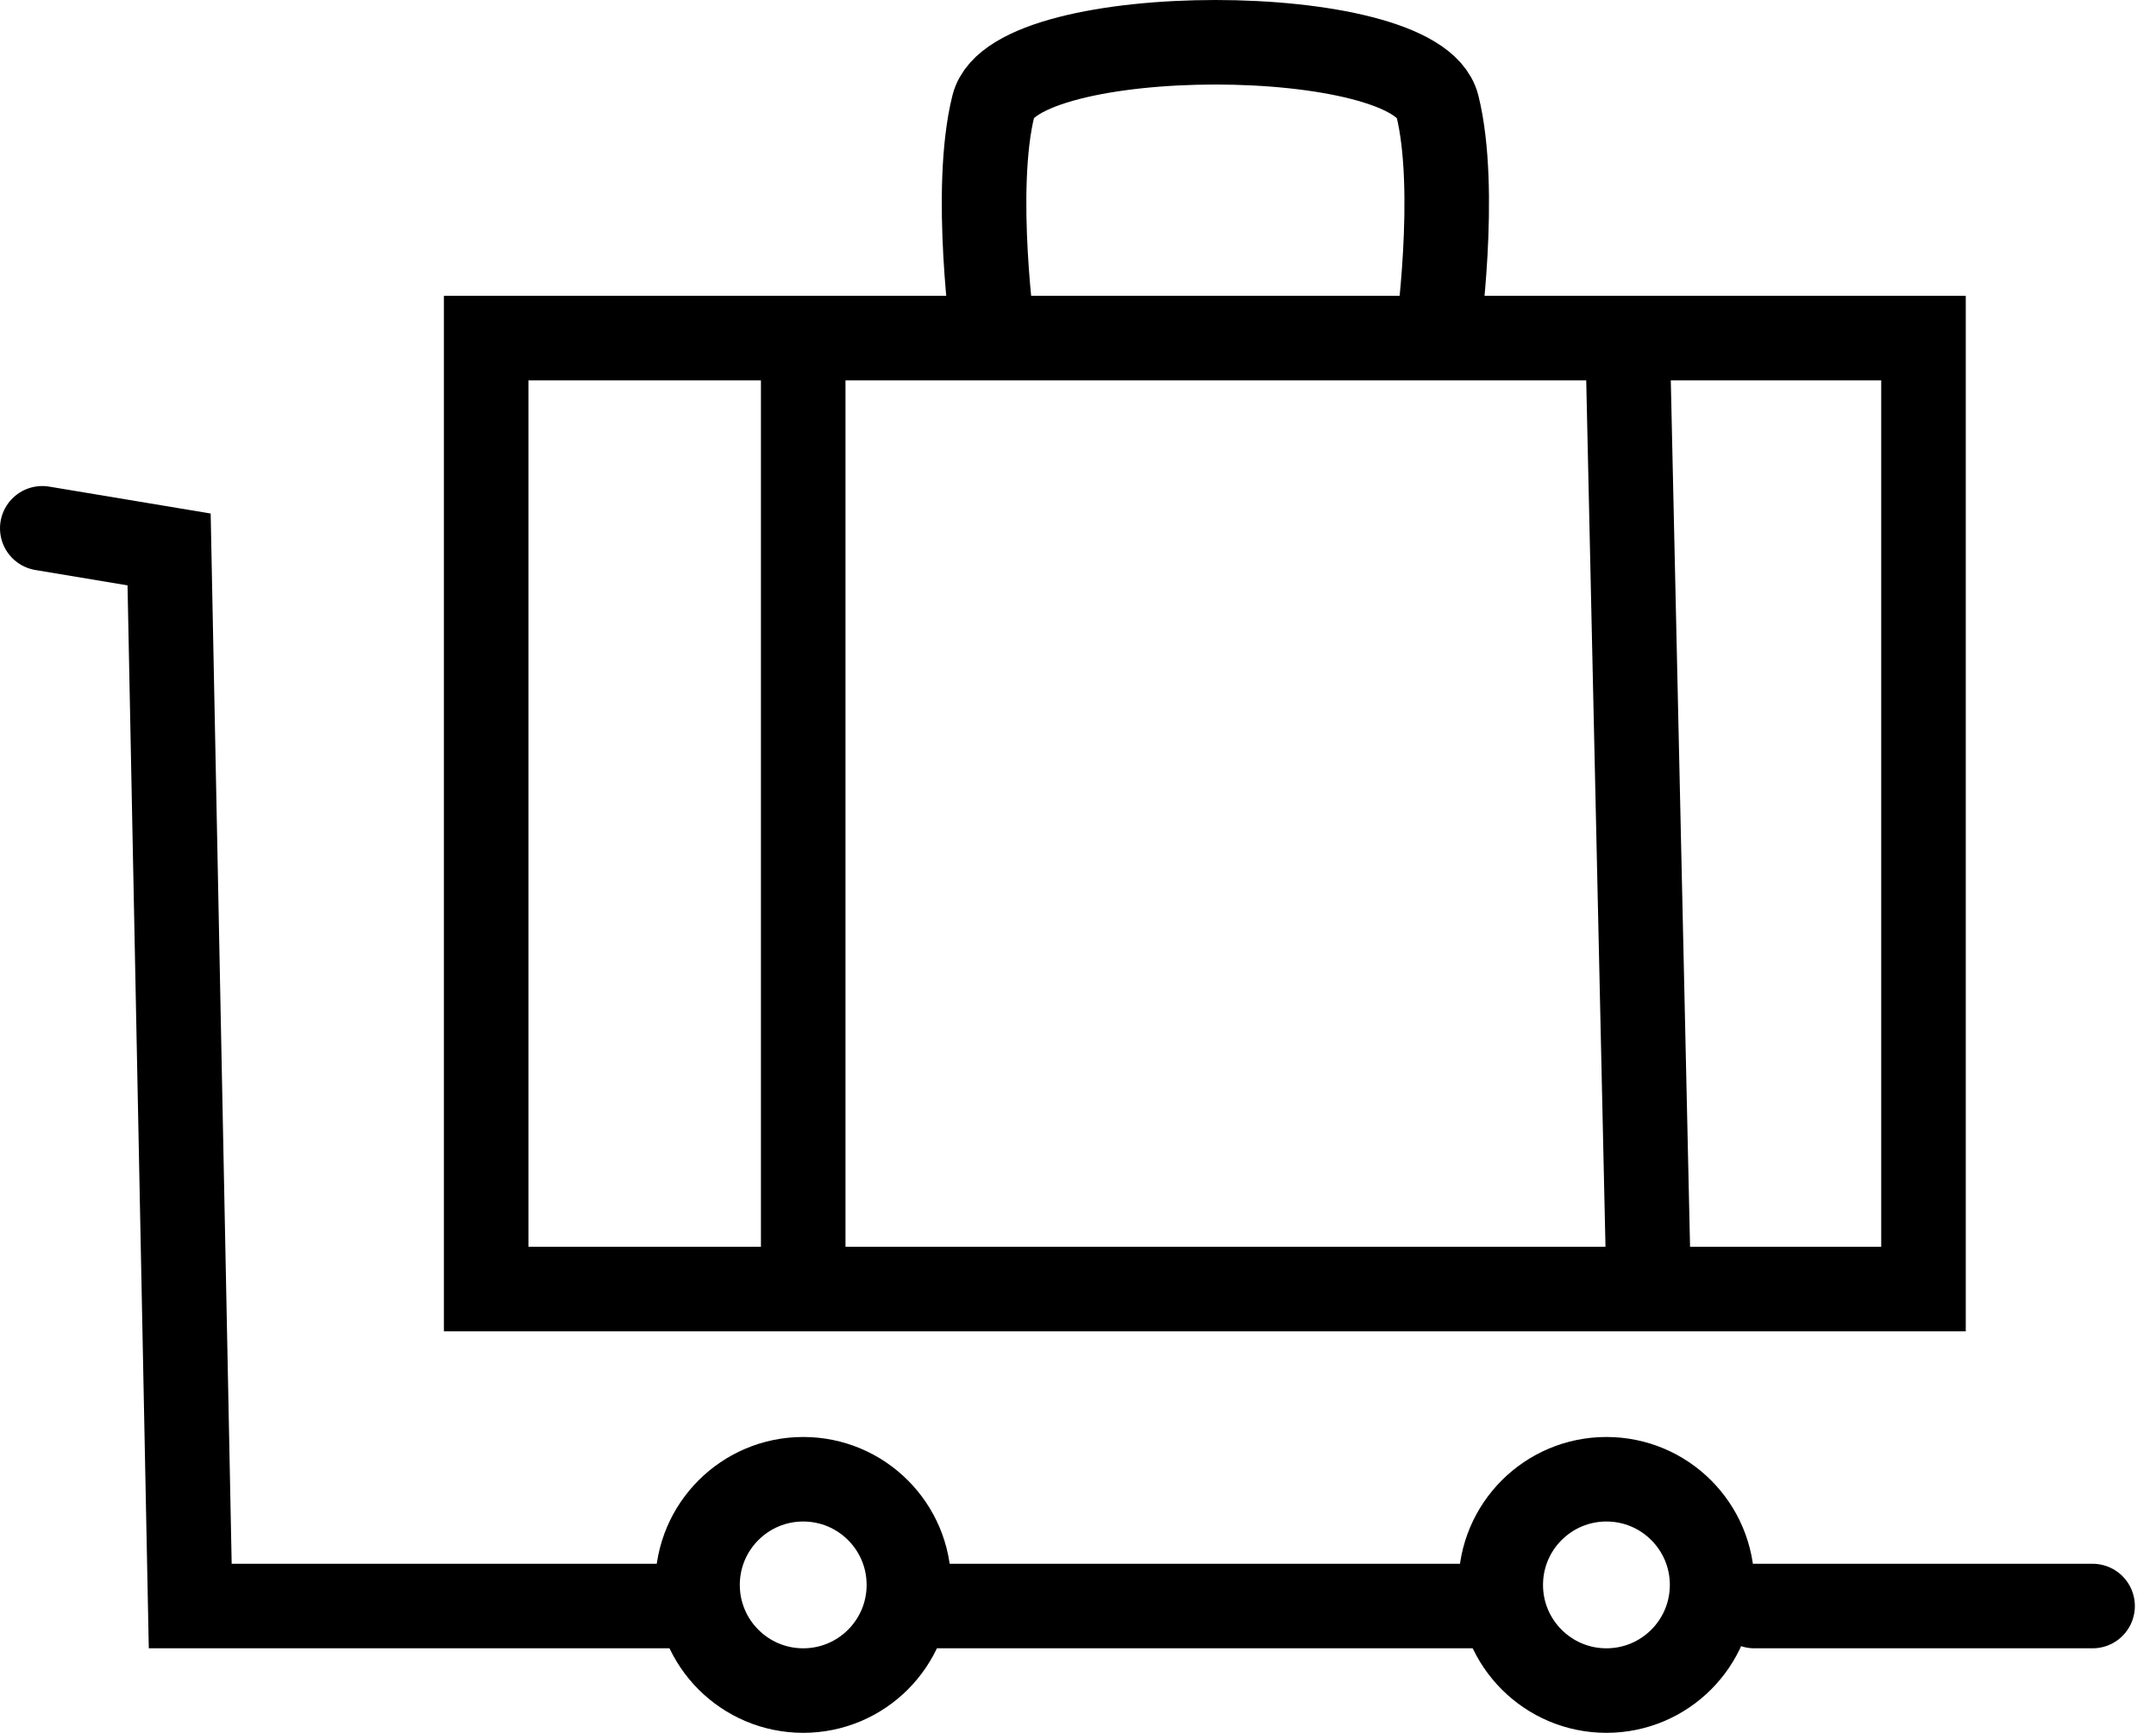
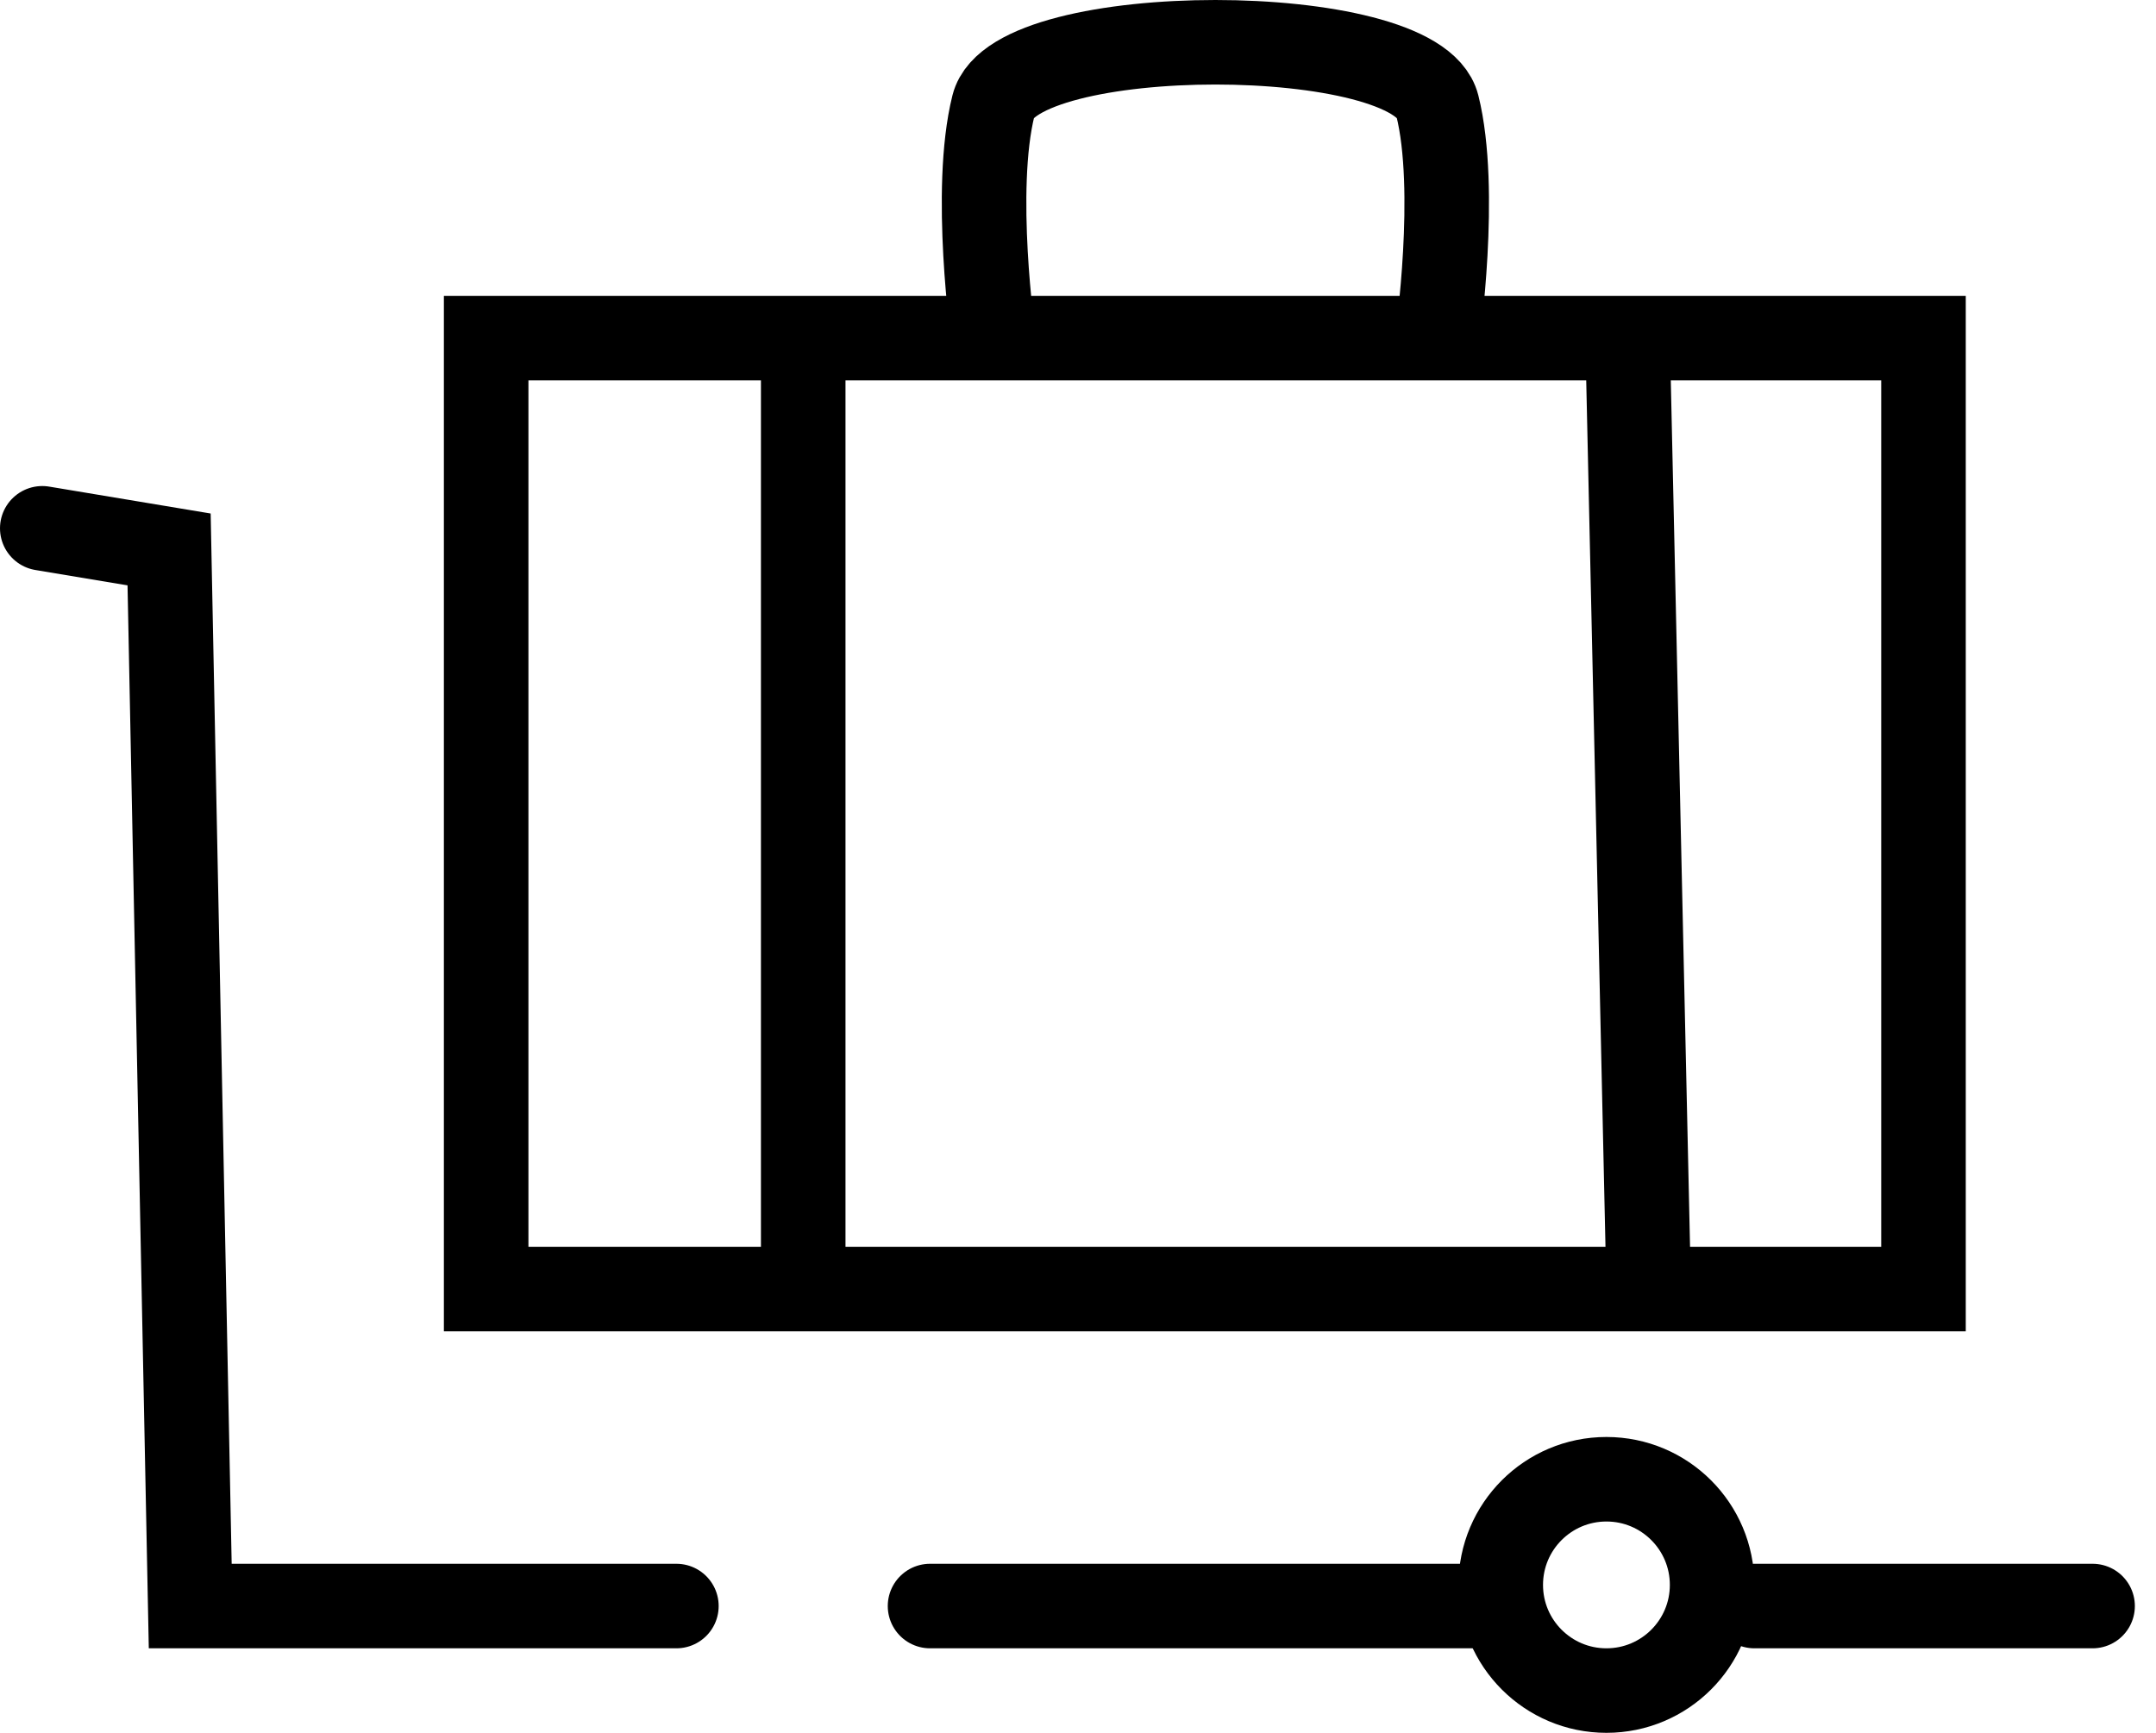
<svg xmlns="http://www.w3.org/2000/svg" width="51" height="41" viewBox="0 0 51 41" fill="none">
  <path d="M1 12.5L4 13L4.5 38H16M22 38H35.5M41.5 38H49.5M19 8H11.5V30.5H19M19 8V30.5M19 8H23.5M19 30.5H39M38.5 8H45.5V30.5H39M38.5 8L39 30.5M38.5 8H34M23.5 8H24H34M23.5 8C23.5 8 23 4.499 23.5 2.5C24 0.5 33.5 0.5 34 2.5C34.5 4.499 34 8 34 8" stroke="black" stroke-width="2" stroke-linecap="round" />
-   <circle cx="19" cy="37.5" r="2.5" stroke="black" stroke-width="2" />
  <circle cx="38" cy="37.5" r="2.5" stroke="black" stroke-width="2" />
</svg>